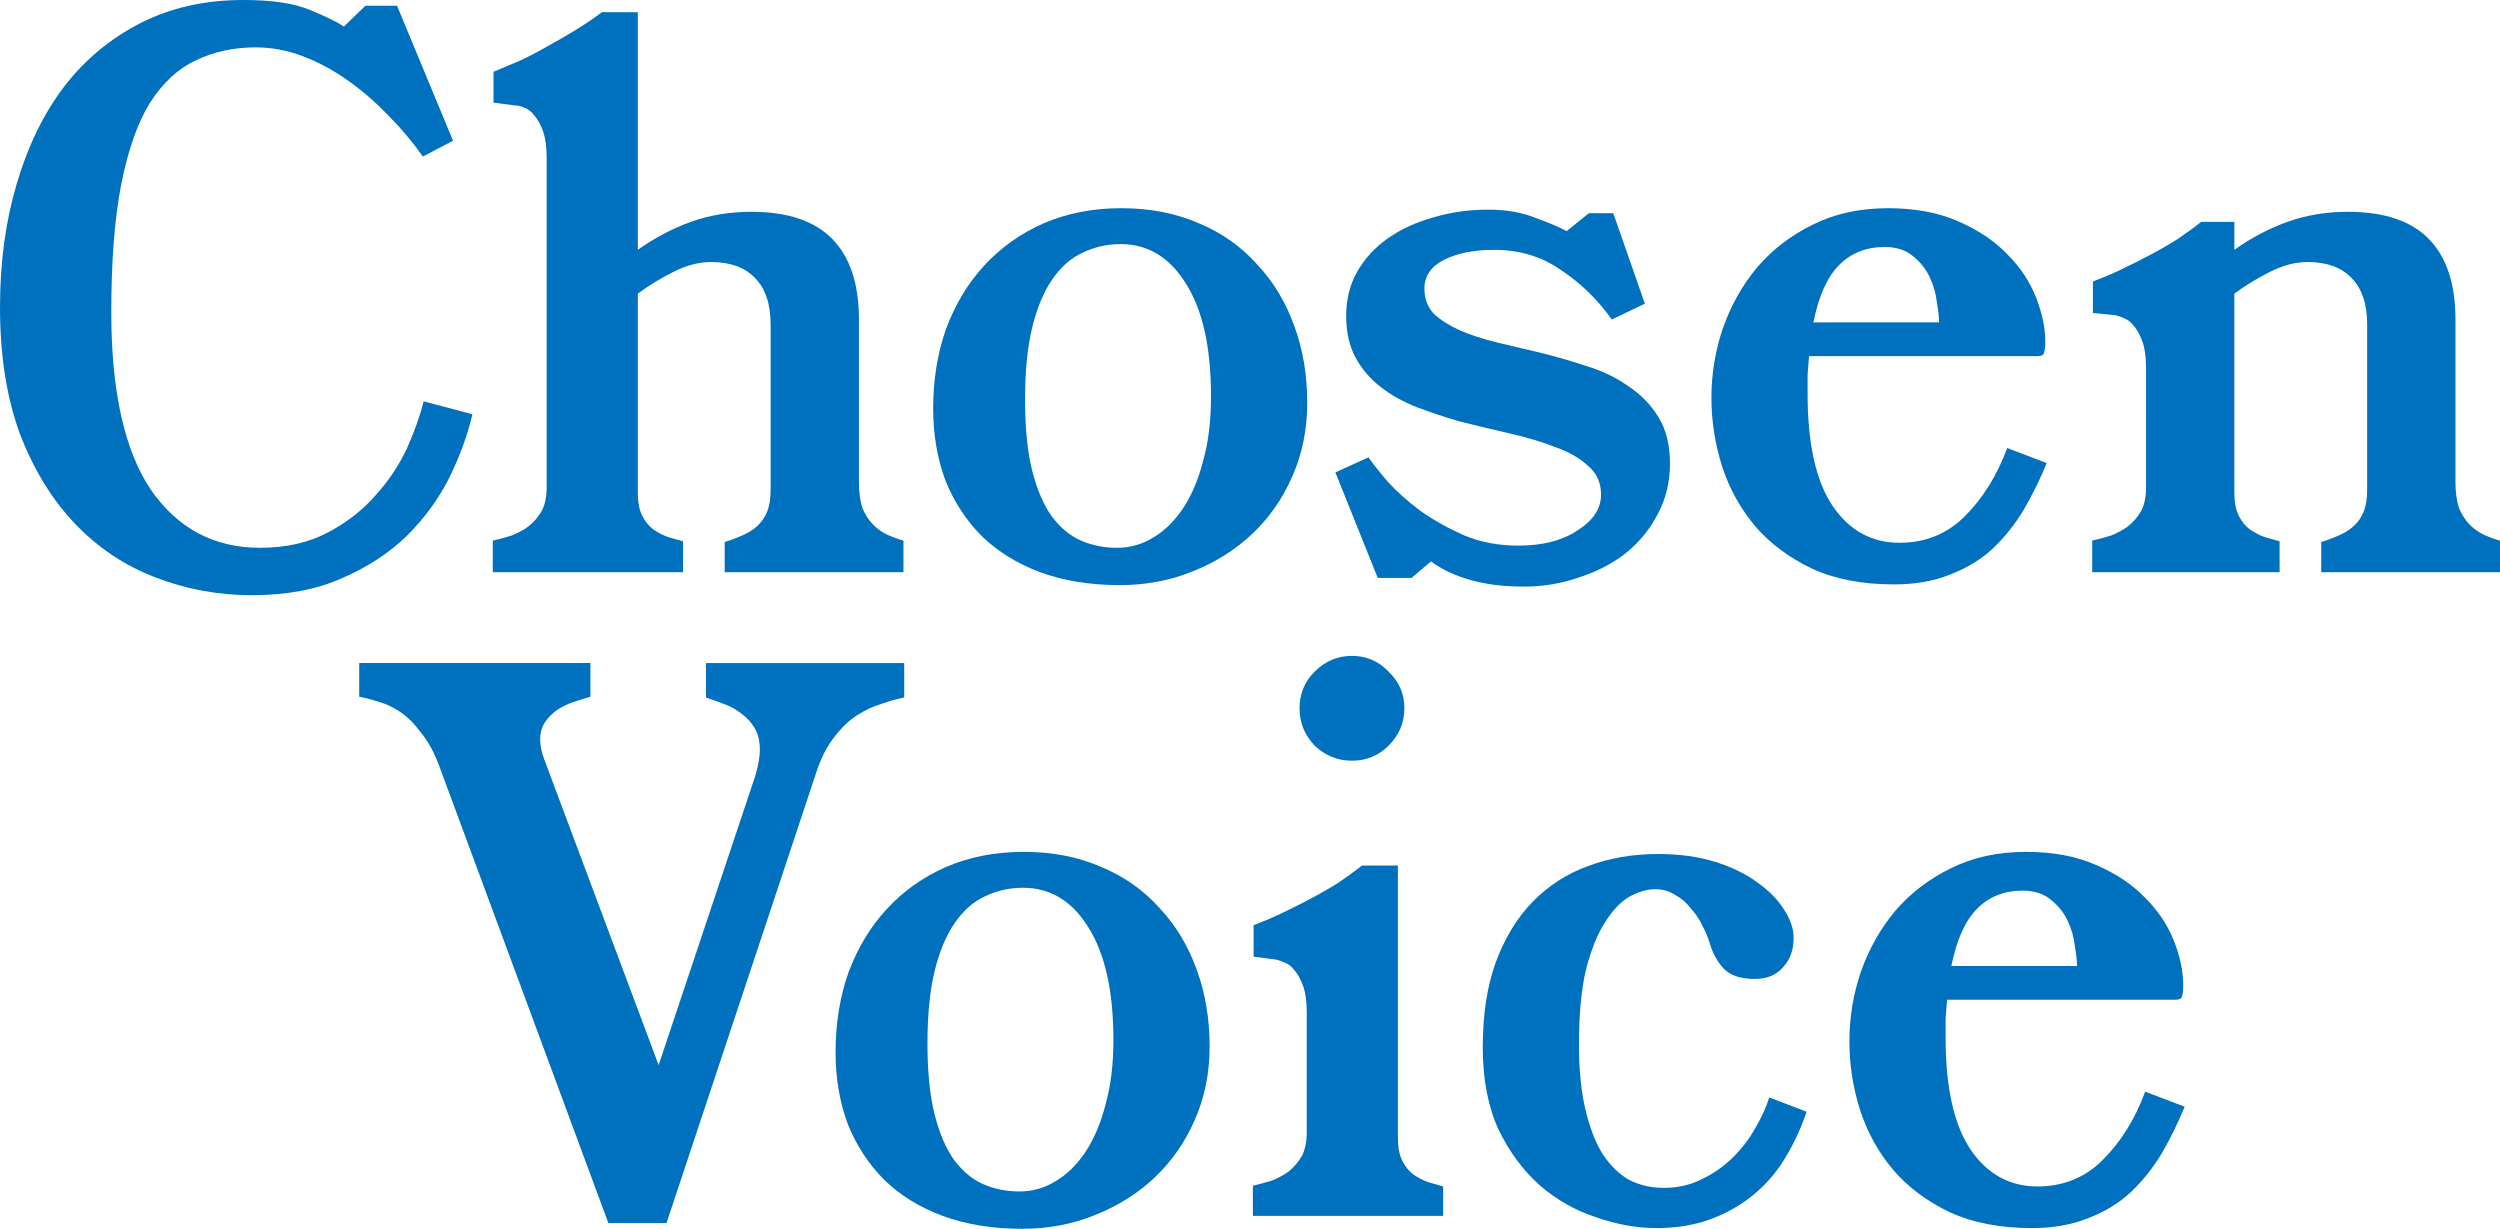
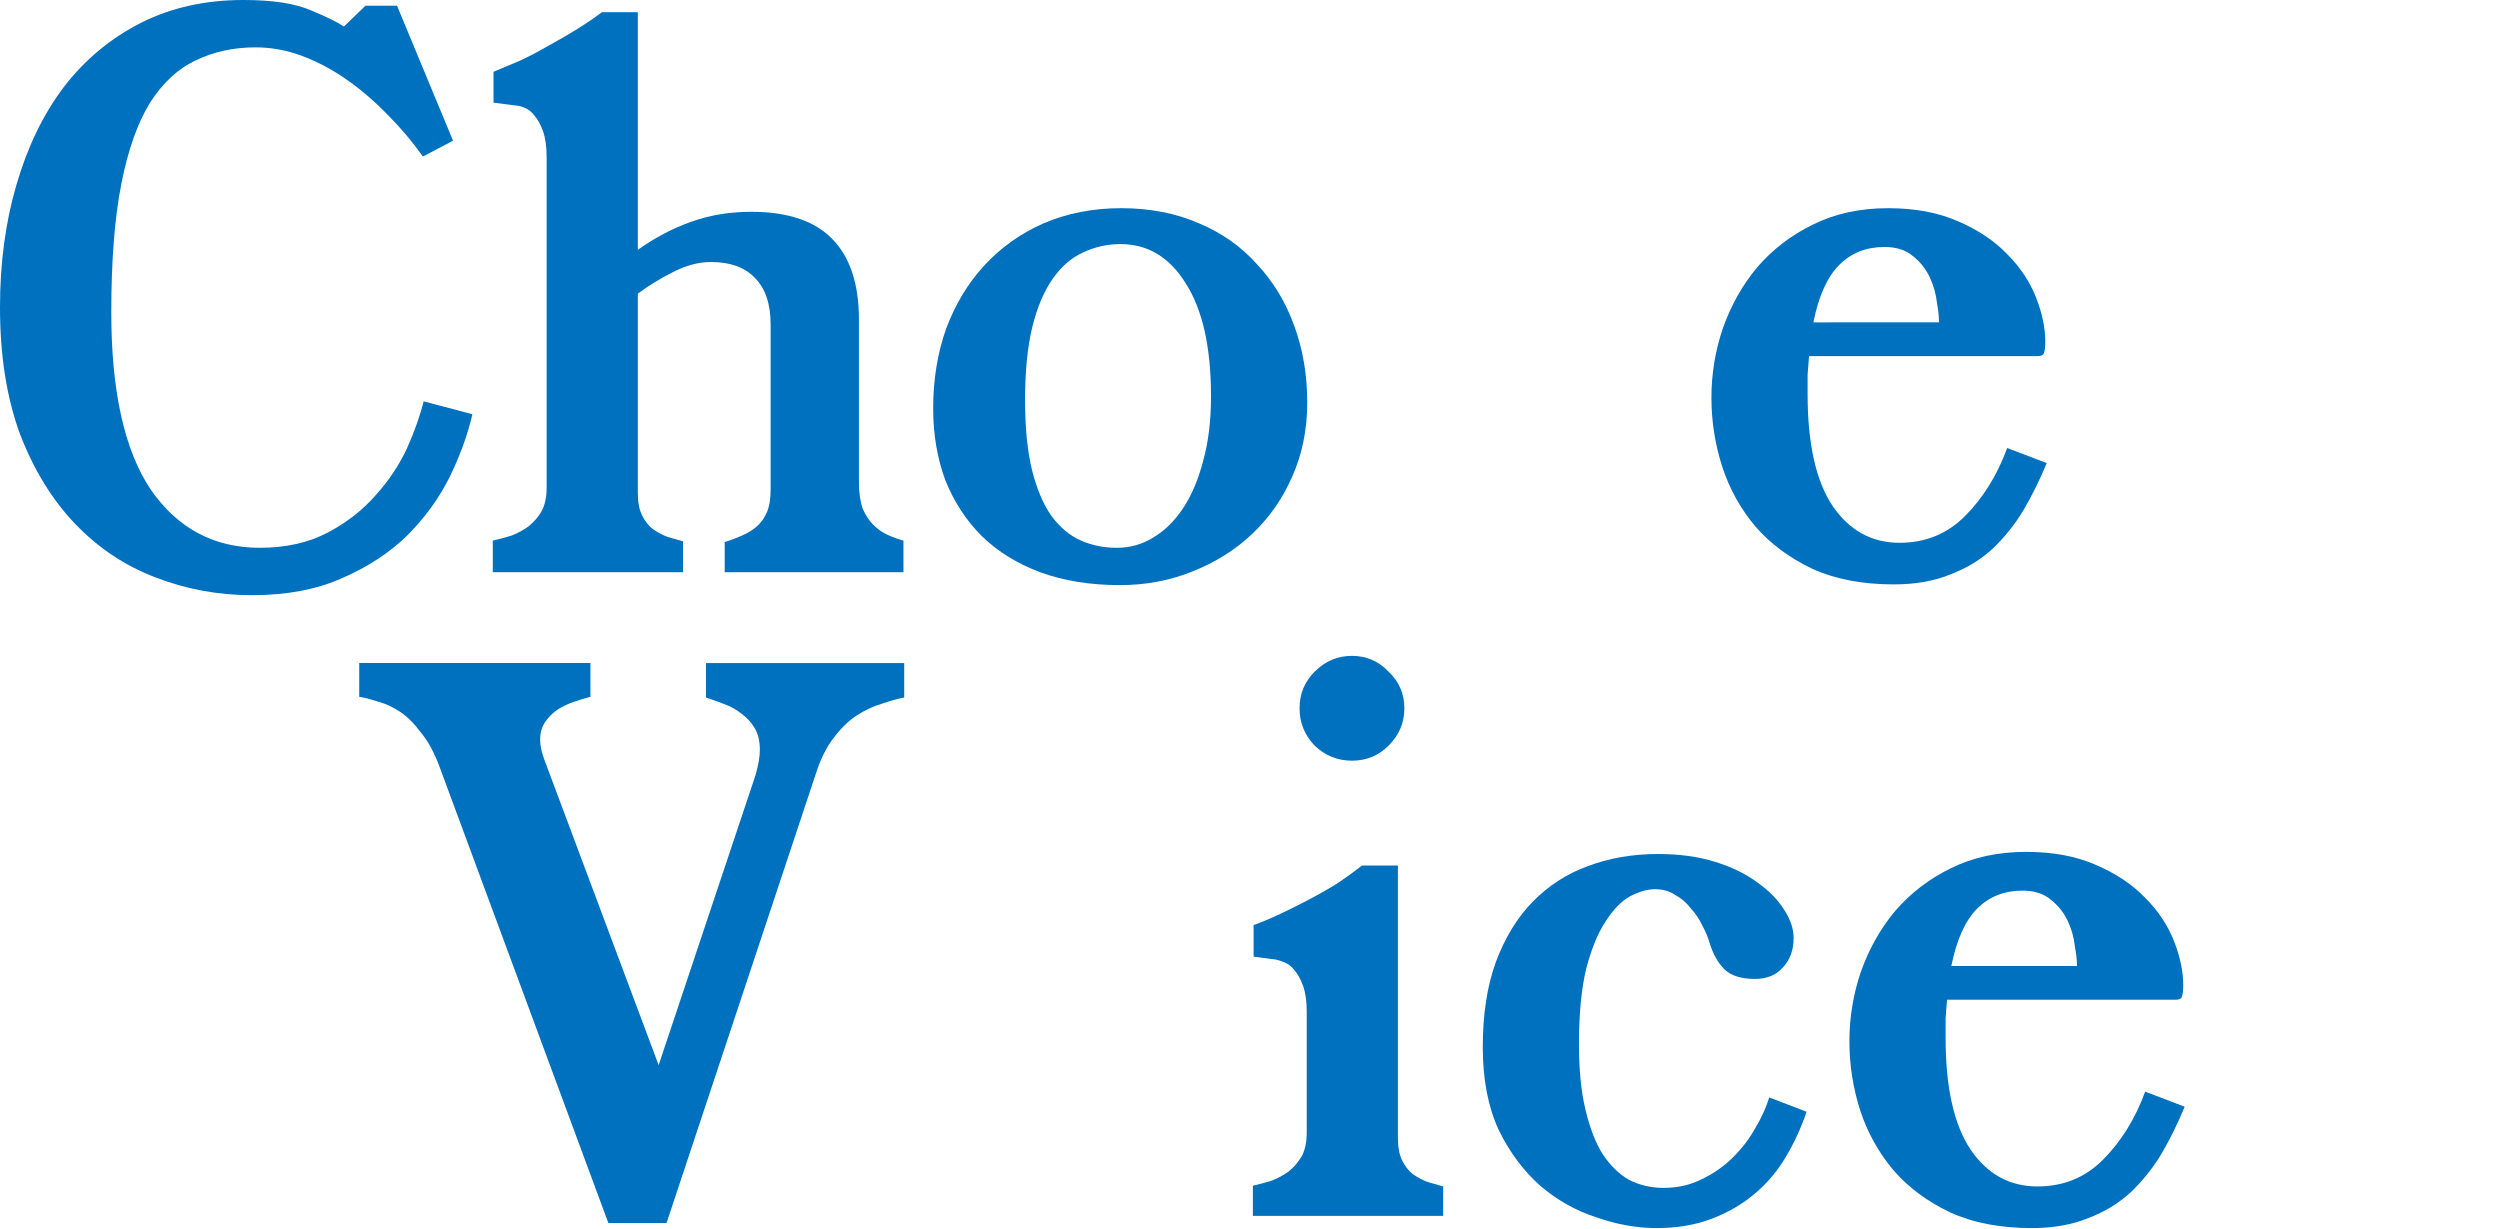
<svg xmlns="http://www.w3.org/2000/svg" version="1.1" id="Layer_1" x="0px" y="0px" width="313.387px" height="154.035px" viewBox="0 0 313.387 154.035" enable-background="new 0 0 313.387 154.035" xml:space="preserve">
  <path fill="#0071BF" d="M59.219,51.929c-0.597,2.578-1.558,5.219-2.879,7.918c-1.32,2.641-3.09,5.071-5.308,7.293  c-2.223,2.16-4.922,3.93-8.102,5.309c-3.18,1.441-6.961,2.16-11.34,2.16c-4.257,0-8.308-0.75-12.148-2.25  c-3.781-1.441-7.109-3.66-9.992-6.66c-2.879-3-5.188-6.75-6.93-11.25C0.84,49.89,0,44.578,0,38.519  c0-5.582,0.692-10.711,2.071-15.39C3.45,18.39,5.43,14.308,8.012,10.89c2.637-3.422,5.848-6.09,9.629-8.011  C21.422,0.961,25.711,0,30.512,0c3.598,0,6.387,0.418,8.367,1.257c2.043,0.84,3.454,1.532,4.231,2.071l2.699-2.61h3.961l7.02,16.922  l-3.778,1.981c-1.32-1.864-2.793-3.602-4.41-5.223c-1.621-1.68-3.332-3.148-5.133-4.41c-1.797-1.258-3.66-2.25-5.578-2.969  C35.969,6.3,34.02,5.937,32.04,5.937c-2.758,0-5.25,0.543-7.469,1.621c-2.219,1.02-4.141,2.789-5.762,5.313  c-1.559,2.519-2.758,5.91-3.598,10.168c-0.839,4.261-1.261,9.629-1.261,16.109c0,9.902,1.652,17.313,4.949,22.231  c3.363,4.859,7.922,7.289,13.684,7.289c3.238,0,6.058-0.629,8.457-1.887c2.402-1.262,4.41-2.82,6.031-4.684  c1.679-1.859,3-3.84,3.961-5.937c0.961-2.16,1.648-4.11,2.07-5.852L59.219,51.929z M59.219,51.929" />
  <path fill="#0071BF" d="M113.254,71.73h-22.41v-3.781c0.778-0.238,1.5-0.512,2.16-0.809c0.719-0.3,1.348-0.691,1.891-1.172  c0.539-0.48,0.957-1.078,1.258-1.8c0.301-0.719,0.449-1.649,0.449-2.789v-20.7c0-2.582-0.66-4.531-1.98-5.851  c-1.258-1.321-3.09-1.981-5.489-1.981c-1.558,0-3.148,0.422-4.769,1.262c-1.563,0.781-3.031,1.68-4.41,2.699v24.93  c0,1.199,0.179,2.16,0.539,2.883c0.359,0.719,0.808,1.289,1.351,1.707c0.598,0.422,1.23,0.75,1.891,0.992  c0.66,0.18,1.289,0.359,1.887,0.539v3.871H61.774v-3.961c0.777-0.179,1.559-0.39,2.34-0.629c0.781-0.3,1.5-0.691,2.16-1.172  c0.66-0.539,1.199-1.168,1.621-1.89c0.418-0.778,0.629-1.77,0.629-2.969V19.711c0-1.321-0.152-2.403-0.449-3.243  c-0.301-0.839-0.66-1.5-1.082-1.98c-0.36-0.481-0.782-0.809-1.258-0.988c-0.422-0.18-0.781-0.27-1.082-0.27l-2.789-0.359V9  l3.418-1.442c1.14-0.539,2.281-1.14,3.422-1.801c2.757-1.5,5.007-2.91,6.75-4.226h4.5V31.32c2.097-1.5,4.32-2.672,6.66-3.512  c2.34-0.84,4.859-1.258,7.558-1.258c4.563,0,7.95,1.137,10.172,3.418c2.219,2.282,3.328,5.641,3.328,10.082v20.43  c0,1.258,0.153,2.34,0.45,3.238c0.363,0.84,0.812,1.532,1.351,2.071s1.141,0.961,1.801,1.261c0.66,0.297,1.32,0.54,1.98,0.719V71.73  z M113.254,71.73" />
  <path fill="#0071BF" d="M163.868,50.488c0,3.359-0.629,6.449-1.891,9.269c-1.199,2.762-2.879,5.161-5.039,7.204  c-2.102,1.976-4.59,3.539-7.473,4.679c-2.82,1.141-5.847,1.707-9.089,1.707c-3.719,0-7.047-0.539-9.989-1.617  c-2.879-1.082-5.308-2.582-7.289-4.5c-1.98-1.98-3.512-4.32-4.59-7.019c-1.019-2.762-1.531-5.762-1.531-9  c0-3.602,0.539-6.93,1.621-9.993c1.141-3.058,2.731-5.699,4.77-7.918c2.097-2.281,4.59-4.05,7.468-5.312  c2.942-1.258,6.18-1.891,9.719-1.891c3.602,0,6.84,0.633,9.723,1.891c2.879,1.199,5.308,2.91,7.289,5.133  c2.039,2.16,3.602,4.738,4.68,7.738C163.329,43.8,163.868,47.007,163.868,50.488L163.868,50.488z M151.805,49.679  c0-6.121-1.047-10.832-3.148-14.129c-2.039-3.3-4.77-4.953-8.192-4.953c-1.679,0-3.269,0.364-4.769,1.082  c-1.438,0.661-2.699,1.77-3.778,3.328c-1.082,1.563-1.921,3.571-2.523,6.032c-0.598,2.461-0.898,5.492-0.898,9.09  c0,3.539,0.3,6.511,0.898,8.91c0.602,2.34,1.41,4.23,2.434,5.672c1.078,1.437,2.308,2.457,3.687,3.058  c1.379,0.602,2.879,0.899,4.5,0.899s3.121-0.418,4.5-1.258c1.442-0.84,2.699-2.07,3.781-3.692c1.079-1.621,1.918-3.597,2.52-5.937  C151.477,55.437,151.805,52.738,151.805,49.679L151.805,49.679z M151.805,49.679" />
-   <path fill="#0071BF" d="M209.34,58.14c0,2.278-0.508,4.379-1.531,6.297c-0.957,1.863-2.277,3.481-3.957,4.863  c-1.68,1.321-3.633,2.34-5.853,3.059c-2.218,0.781-4.53,1.172-6.929,1.172c-1.801,0-3.359-0.121-4.68-0.363  c-1.32-0.239-2.461-0.539-3.422-0.899c-0.957-0.359-1.738-0.719-2.34-1.082c-0.598-0.359-1.02-0.629-1.258-0.808l-2.43,2.07h-4.23  l-5.312-13.231l4.141-1.89c0.543,0.781,1.352,1.801,2.43,3.062c1.141,1.258,2.523,2.489,4.141,3.688  c1.621,1.14,3.449,2.16,5.492,3.062c2.039,0.84,4.289,1.258,6.75,1.258c3,0,5.457-0.629,7.379-1.891  c1.98-1.257,2.969-2.757,2.969-4.5c0-1.5-0.539-2.699-1.617-3.597c-1.023-0.961-2.371-1.742-4.051-2.34  c-1.68-0.66-3.57-1.23-5.672-1.711c-2.098-0.48-4.23-0.988-6.391-1.531c-1.859-0.539-3.66-1.141-5.398-1.797  c-1.68-0.66-3.18-1.5-4.5-2.524c-1.321-1.019-2.371-2.25-3.148-3.687c-0.781-1.441-1.173-3.18-1.173-5.223  c0-2.039,0.45-3.867,1.353-5.488c0.957-1.68,2.25-3.09,3.867-4.23c1.621-1.141,3.512-2.008,5.672-2.61  c2.16-0.66,4.469-0.988,6.93-0.988c2.281,0,4.289,0.359,6.031,1.078c1.797,0.66,3.059,1.199,3.777,1.621l2.793-2.25h3.059  l3.961,11.34l-4.141,1.98c-1.802-2.519-3.93-4.589-6.391-6.21c-2.398-1.68-5.191-2.52-8.371-2.52c-2.52,0-4.617,0.418-6.297,1.258  c-1.621,0.84-2.434,2.043-2.434,3.601c0,1.258,0.391,2.309,1.172,3.149c0.84,0.781,1.918,1.472,3.238,2.07  c1.383,0.602,2.941,1.109,4.68,1.531c1.742,0.418,3.512,0.84,5.312,1.258c1.98,0.481,3.961,1.051,5.938,1.711  c1.98,0.602,3.723,1.442,5.223,2.52c1.559,1.019,2.82,2.312,3.777,3.871C208.86,53.847,209.34,55.8,209.34,58.14L209.34,58.14z   M209.34,58.14" />
  <path fill="#0071BF" d="M256.567,58.05c-0.84,2.04-1.801,3.989-2.883,5.848c-1.078,1.801-2.367,3.422-3.867,4.859  c-1.5,1.383-3.27,2.461-5.312,3.243c-2.039,0.84-4.41,1.257-7.109,1.257c-3.961,0-7.379-0.66-10.258-1.976  c-2.883-1.383-5.25-3.152-7.113-5.313c-1.859-2.218-3.238-4.711-4.137-7.468c-0.902-2.821-1.352-5.7-1.352-8.641  c0-3,0.48-5.91,1.441-8.73c1.02-2.879,2.457-5.43,4.32-7.649c1.918-2.223,4.227-3.992,6.93-5.312  c2.758-1.379,5.91-2.071,9.449-2.071c3.359,0,6.27,0.543,8.73,1.621c2.52,1.082,4.59,2.461,6.207,4.141  c1.621,1.621,2.82,3.422,3.602,5.398c0.781,1.981,1.172,3.84,1.172,5.583c0,0.66-0.062,1.14-0.184,1.441  c-0.059,0.238-0.328,0.359-0.809,0.359h-28.621l-0.18,2.34v2.43c0,6.238,1.051,10.918,3.152,14.039  c2.098,3.058,4.891,4.59,8.367,4.59c3.242,0,5.973-1.11,8.191-3.328c2.281-2.282,4.051-5.133,5.309-8.551L256.567,58.05z   M243.067,40.41c0-0.66-0.09-1.5-0.27-2.52c-0.121-1.082-0.422-2.133-0.902-3.152c-0.48-1.02-1.168-1.891-2.07-2.609  c-0.898-0.782-2.098-1.168-3.598-1.168c-2.281,0-4.172,0.75-5.672,2.25s-2.578,3.898-3.238,7.199H243.067z M243.067,40.41" />
-   <path fill="#0071BF" d="M313.387,71.73h-22.41v-3.781c0.781-0.238,1.5-0.512,2.16-0.809c0.719-0.3,1.348-0.691,1.891-1.172  c0.539-0.48,0.957-1.078,1.258-1.8c0.301-0.719,0.449-1.649,0.449-2.789v-20.7c0-2.582-0.66-4.531-1.977-5.851  c-1.262-1.321-3.094-1.981-5.492-1.981c-1.559,0-3.148,0.422-4.77,1.262c-1.559,0.781-3.031,1.68-4.41,2.699v24.93  c0,1.199,0.18,2.16,0.539,2.883c0.359,0.719,0.812,1.289,1.352,1.707c0.598,0.422,1.23,0.75,1.891,0.992  c0.66,0.18,1.289,0.359,1.891,0.539v3.871h-23.492v-3.961c0.781-0.179,1.559-0.39,2.34-0.629c0.781-0.3,1.5-0.691,2.16-1.172  c0.66-0.539,1.199-1.168,1.621-1.89c0.418-0.778,0.629-1.77,0.629-2.969V46.078c0-1.321-0.148-2.399-0.449-3.238  c-0.301-0.84-0.66-1.5-1.082-1.981c-0.359-0.48-0.777-0.809-1.258-0.988c-0.422-0.184-0.781-0.301-1.082-0.364l-2.789-0.269v-3.957  c1.141-0.422,2.281-0.902,3.422-1.441c1.137-0.54,2.277-1.11,3.418-1.711c1.379-0.719,2.641-1.442,3.781-2.161  c1.141-0.781,2.129-1.5,2.969-2.16h4.141v3.512c2.102-1.5,4.32-2.672,6.66-3.512c2.34-0.84,4.859-1.258,7.559-1.258  c4.562,0,7.953,1.137,10.172,3.418c2.219,2.282,3.328,5.641,3.328,10.082v20.43c0,1.258,0.152,2.34,0.453,3.238  c0.359,0.84,0.809,1.532,1.348,2.071s1.141,0.961,1.801,1.261c0.66,0.297,1.32,0.54,1.98,0.719V71.73z M313.387,71.73" />
  <path fill="#0071BF" d="M113.344,87.433c-0.902,0.18-1.863,0.453-2.883,0.812c-1.019,0.302-2.039,0.777-3.058,1.438  c-1.02,0.66-1.981,1.59-2.879,2.793c-0.902,1.137-1.652,2.637-2.25,4.5l-18.723,56.34h-7.289L55.114,96.164  c-0.66-1.801-1.442-3.238-2.34-4.32c-0.84-1.141-1.711-2.007-2.613-2.609c-0.899-0.598-1.797-1.019-2.7-1.258  c-0.898-0.301-1.711-0.511-2.429-0.633v-4.23h28.98v4.23c-0.66,0.18-1.351,0.391-2.07,0.633c-0.719,0.239-1.41,0.571-2.07,0.989  c-0.598,0.421-1.11,0.929-1.528,1.53c-0.422,0.598-0.633,1.348-0.633,2.25c0,0.72,0.18,1.559,0.539,2.52l14.313,38.25l12.148-36.359  c0.36-1.262,0.539-2.312,0.539-3.151c0-1.079-0.207-1.981-0.628-2.7c-0.418-0.718-0.961-1.32-1.622-1.8  c-0.656-0.539-1.406-0.957-2.25-1.259c-0.777-0.301-1.527-0.57-2.25-0.812v-4.32h24.844V87.433z M113.344,87.433" />
-   <path fill="#0071BF" d="M151.633,131.175c0,3.359-0.633,6.449-1.89,9.27c-1.2,2.758-2.883,5.16-5.039,7.199  c-2.102,1.98-4.594,3.539-7.473,4.68c-2.82,1.142-5.848,1.711-9.09,1.711c-3.719,0-7.051-0.539-9.988-1.621  c-2.883-1.077-5.313-2.577-7.293-4.5c-1.977-1.98-3.508-4.32-4.59-7.02c-1.02-2.758-1.527-5.758-1.527-9  c0-3.597,0.539-6.929,1.617-9.988c1.14-3.062,2.73-5.703,4.773-7.922c2.098-2.281,4.59-4.051,7.469-5.309  c2.941-1.262,6.18-1.891,9.719-1.891c3.601,0,6.84,0.629,9.722,1.891c2.879,1.199,5.309,2.911,7.29,5.129  c2.039,2.161,3.597,4.743,4.679,7.743C151.09,124.484,151.633,127.695,151.633,131.175L151.633,131.175z M139.571,130.363  c0-6.117-1.051-10.828-3.149-14.129c-2.039-3.301-4.769-4.949-8.191-4.949c-1.68,0-3.27,0.359-4.77,1.078  c-1.441,0.66-2.699,1.773-3.781,3.332c-1.078,1.56-1.918,3.57-2.519,6.031c-0.598,2.457-0.899,5.489-0.899,9.09  c0,3.539,0.301,6.508,0.899,8.91c0.601,2.34,1.41,4.227,2.429,5.668c1.082,1.442,2.313,2.461,3.692,3.059  c1.379,0.602,2.879,0.902,4.5,0.902c1.621,0,3.121-0.422,4.5-1.262c1.441-0.839,2.699-2.07,3.781-3.688  c1.078-1.621,1.918-3.602,2.52-5.94C139.243,136.125,139.571,133.425,139.571,130.363L139.571,130.363z M139.571,130.363" />
  <path fill="#0071BF" d="M176.047,88.785c0,1.802-0.66,3.359-1.98,4.681c-1.262,1.261-2.793,1.89-4.59,1.89  c-1.801,0-3.363-0.629-4.68-1.89c-1.262-1.321-1.891-2.879-1.891-4.681c0-1.801,0.629-3.332,1.891-4.59  c1.316-1.32,2.879-1.979,4.68-1.979c1.797,0,3.328,0.659,4.59,1.979C175.387,85.453,176.047,86.984,176.047,88.785L176.047,88.785z   M180.907,152.414h-23.852v-3.777c0.781-0.184,1.559-0.391,2.34-0.632c0.781-0.302,1.5-0.688,2.16-1.168  c0.66-0.539,1.199-1.173,1.621-1.892c0.418-0.781,0.629-1.77,0.629-2.969v-15.121c0-1.32-0.148-2.402-0.449-3.242  s-0.66-1.5-1.082-1.977c-0.359-0.48-0.777-0.812-1.258-0.992c-0.422-0.179-0.781-0.301-1.082-0.359l-2.789-0.359v-3.96  c1.141-0.418,2.281-0.899,3.422-1.442c1.141-0.539,2.277-1.109,3.418-1.707c1.379-0.723,2.641-1.441,3.781-2.16  c1.141-0.781,2.129-1.5,2.969-2.16h4.5v34.109c0,1.199,0.18,2.16,0.539,2.879c0.363,0.719,0.812,1.289,1.352,1.711  c0.602,0.418,1.23,0.75,1.891,0.988c0.66,0.18,1.289,0.364,1.891,0.543V152.414z M180.907,152.414" />
  <path fill="#0071BF" d="M226.461,139.363c-0.66,1.98-1.531,3.871-2.609,5.672c-1.02,1.738-2.312,3.27-3.871,4.59  s-3.359,2.371-5.398,3.148c-2.043,0.781-4.352,1.172-6.93,1.172c-2.461,0-4.98-0.449-7.562-1.352  c-2.578-0.839-4.918-2.16-7.02-3.957c-2.102-1.863-3.84-4.203-5.219-7.023c-1.32-2.879-1.98-6.328-1.98-10.348  c0-4.082,0.539-7.621,1.621-10.621c1.137-3.058,2.668-5.578,4.59-7.558c1.98-2.039,4.289-3.539,6.93-4.5  c2.699-1.021,5.641-1.532,8.82-1.532c2.699,0,5.098,0.332,7.199,0.993c2.098,0.655,3.871,1.526,5.309,2.608  c1.441,1.02,2.551,2.16,3.332,3.418c0.777,1.199,1.168,2.371,1.168,3.513c0,1.5-0.449,2.729-1.348,3.687  c-0.84,0.961-2.012,1.442-3.512,1.442c-1.68,0-2.941-0.392-3.781-1.168c-0.84-0.845-1.469-1.954-1.887-3.332  c-0.184-0.661-0.48-1.379-0.902-2.161c-0.359-0.781-0.84-1.5-1.441-2.16c-0.539-0.719-1.199-1.289-1.977-1.711  c-0.723-0.48-1.562-0.718-2.523-0.718c-0.957,0-2.008,0.3-3.148,0.897c-1.078,0.603-2.102,1.652-3.059,3.152  c-0.961,1.438-1.77,3.418-2.43,5.938c-0.602,2.523-0.902,5.672-0.902,9.453c0,3.181,0.27,5.91,0.812,8.188  c0.539,2.281,1.258,4.141,2.16,5.582c0.957,1.438,2.066,2.52,3.328,3.238c1.32,0.66,2.762,0.992,4.32,0.992  c1.738,0,3.328-0.358,4.77-1.082c1.5-0.719,2.82-1.648,3.961-2.789s2.07-2.371,2.789-3.691c0.781-1.32,1.352-2.578,1.711-3.777  L226.461,139.363z M226.461,139.363" />
  <path fill="#0071BF" d="M273.86,138.734c-0.84,2.039-1.797,3.992-2.879,5.853c-1.078,1.8-2.371,3.418-3.871,4.858  c-1.5,1.379-3.27,2.461-5.309,3.238c-2.039,0.84-4.41,1.262-7.109,1.262c-3.961,0-7.379-0.66-10.262-1.979  c-2.879-1.379-5.25-3.149-7.109-5.31c-1.859-2.223-3.238-4.711-4.141-7.473c-0.898-2.82-1.348-5.699-1.348-8.636  c0-3,0.48-5.911,1.438-8.731c1.023-2.883,2.461-5.43,4.32-7.652c1.922-2.219,4.23-3.988,6.93-5.309  c2.762-1.379,5.91-2.07,9.453-2.07c3.359,0,6.27,0.539,8.727,1.621c2.523,1.078,4.594,2.457,6.211,4.142  c1.621,1.616,2.82,3.418,3.602,5.397c0.781,1.98,1.168,3.84,1.168,5.578c0,0.66-0.059,1.141-0.18,1.442  c-0.059,0.237-0.328,0.358-0.809,0.358h-28.621l-0.18,2.34v2.43c0,6.243,1.051,10.922,3.152,14.043  c2.098,3.059,4.887,4.59,8.367,4.59c3.242,0,5.973-1.113,8.191-3.332c2.281-2.281,4.051-5.129,5.309-8.551L273.86,138.734z   M260.36,121.093c0-0.66-0.09-1.5-0.27-2.52c-0.117-1.078-0.418-2.129-0.898-3.148s-1.172-1.891-2.07-2.609  c-0.898-0.781-2.102-1.172-3.602-1.172c-2.277,0-4.168,0.75-5.668,2.25s-2.582,3.903-3.242,7.199H260.36z M260.36,121.093" />
</svg>